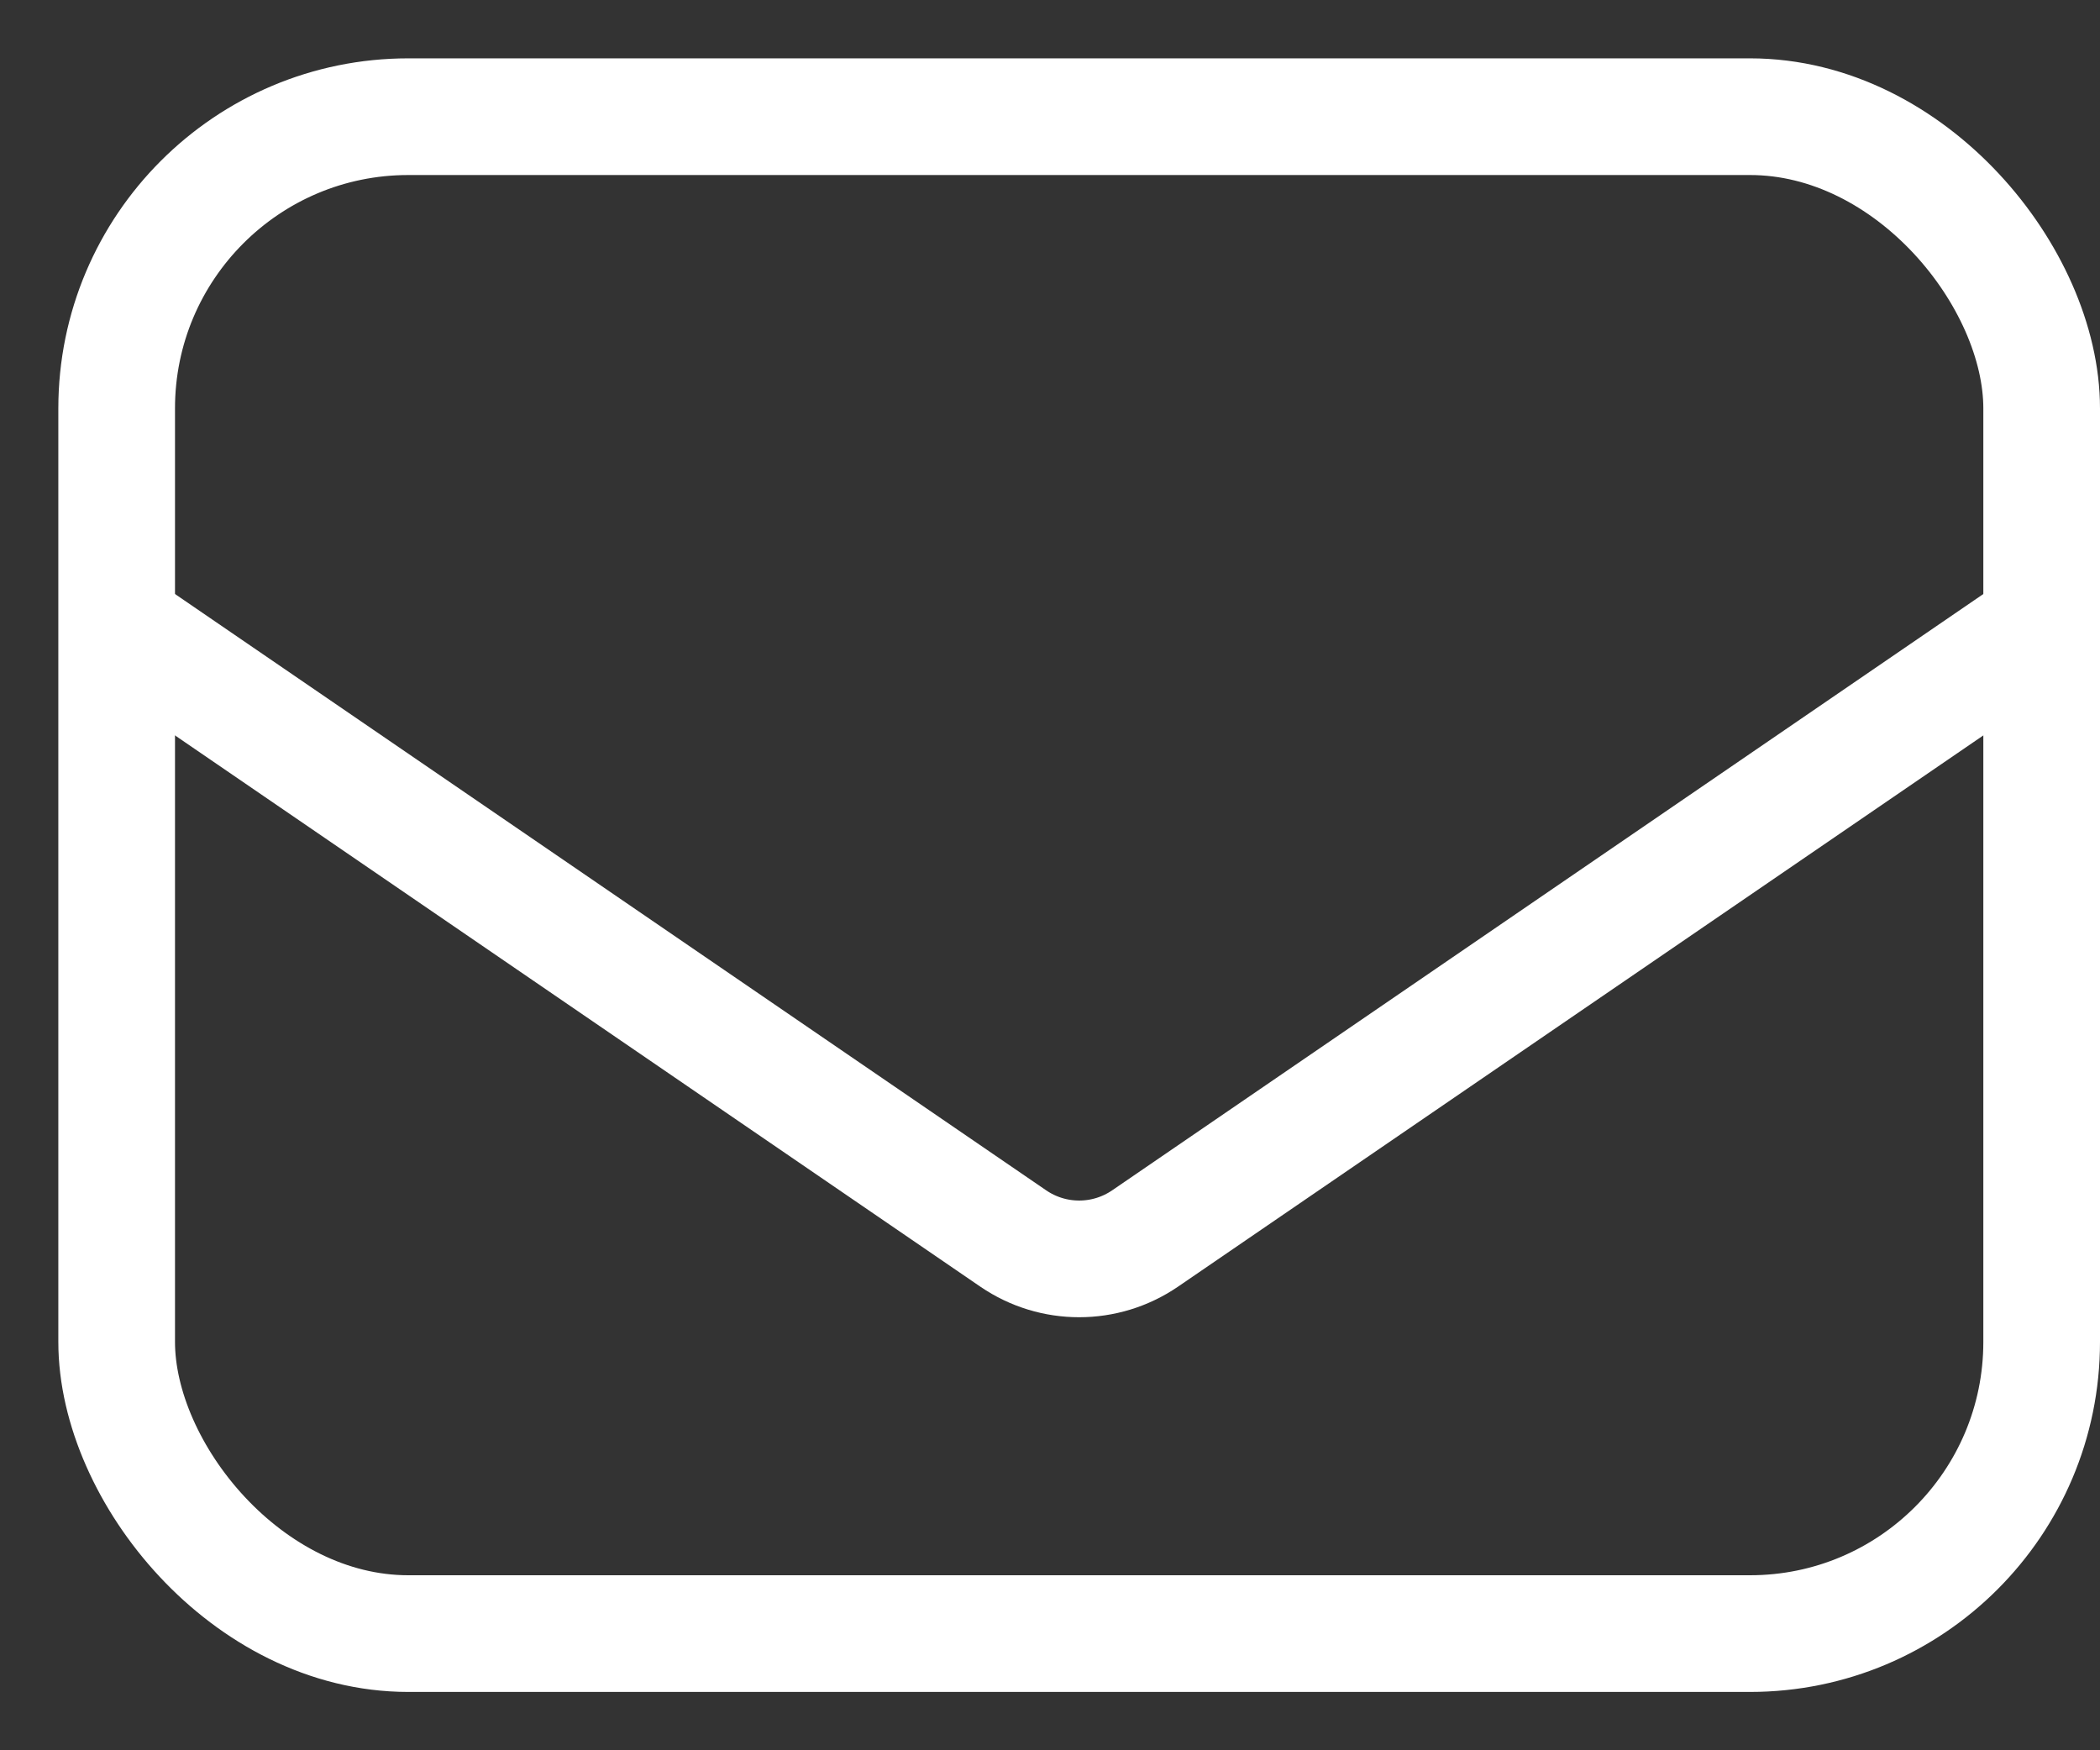
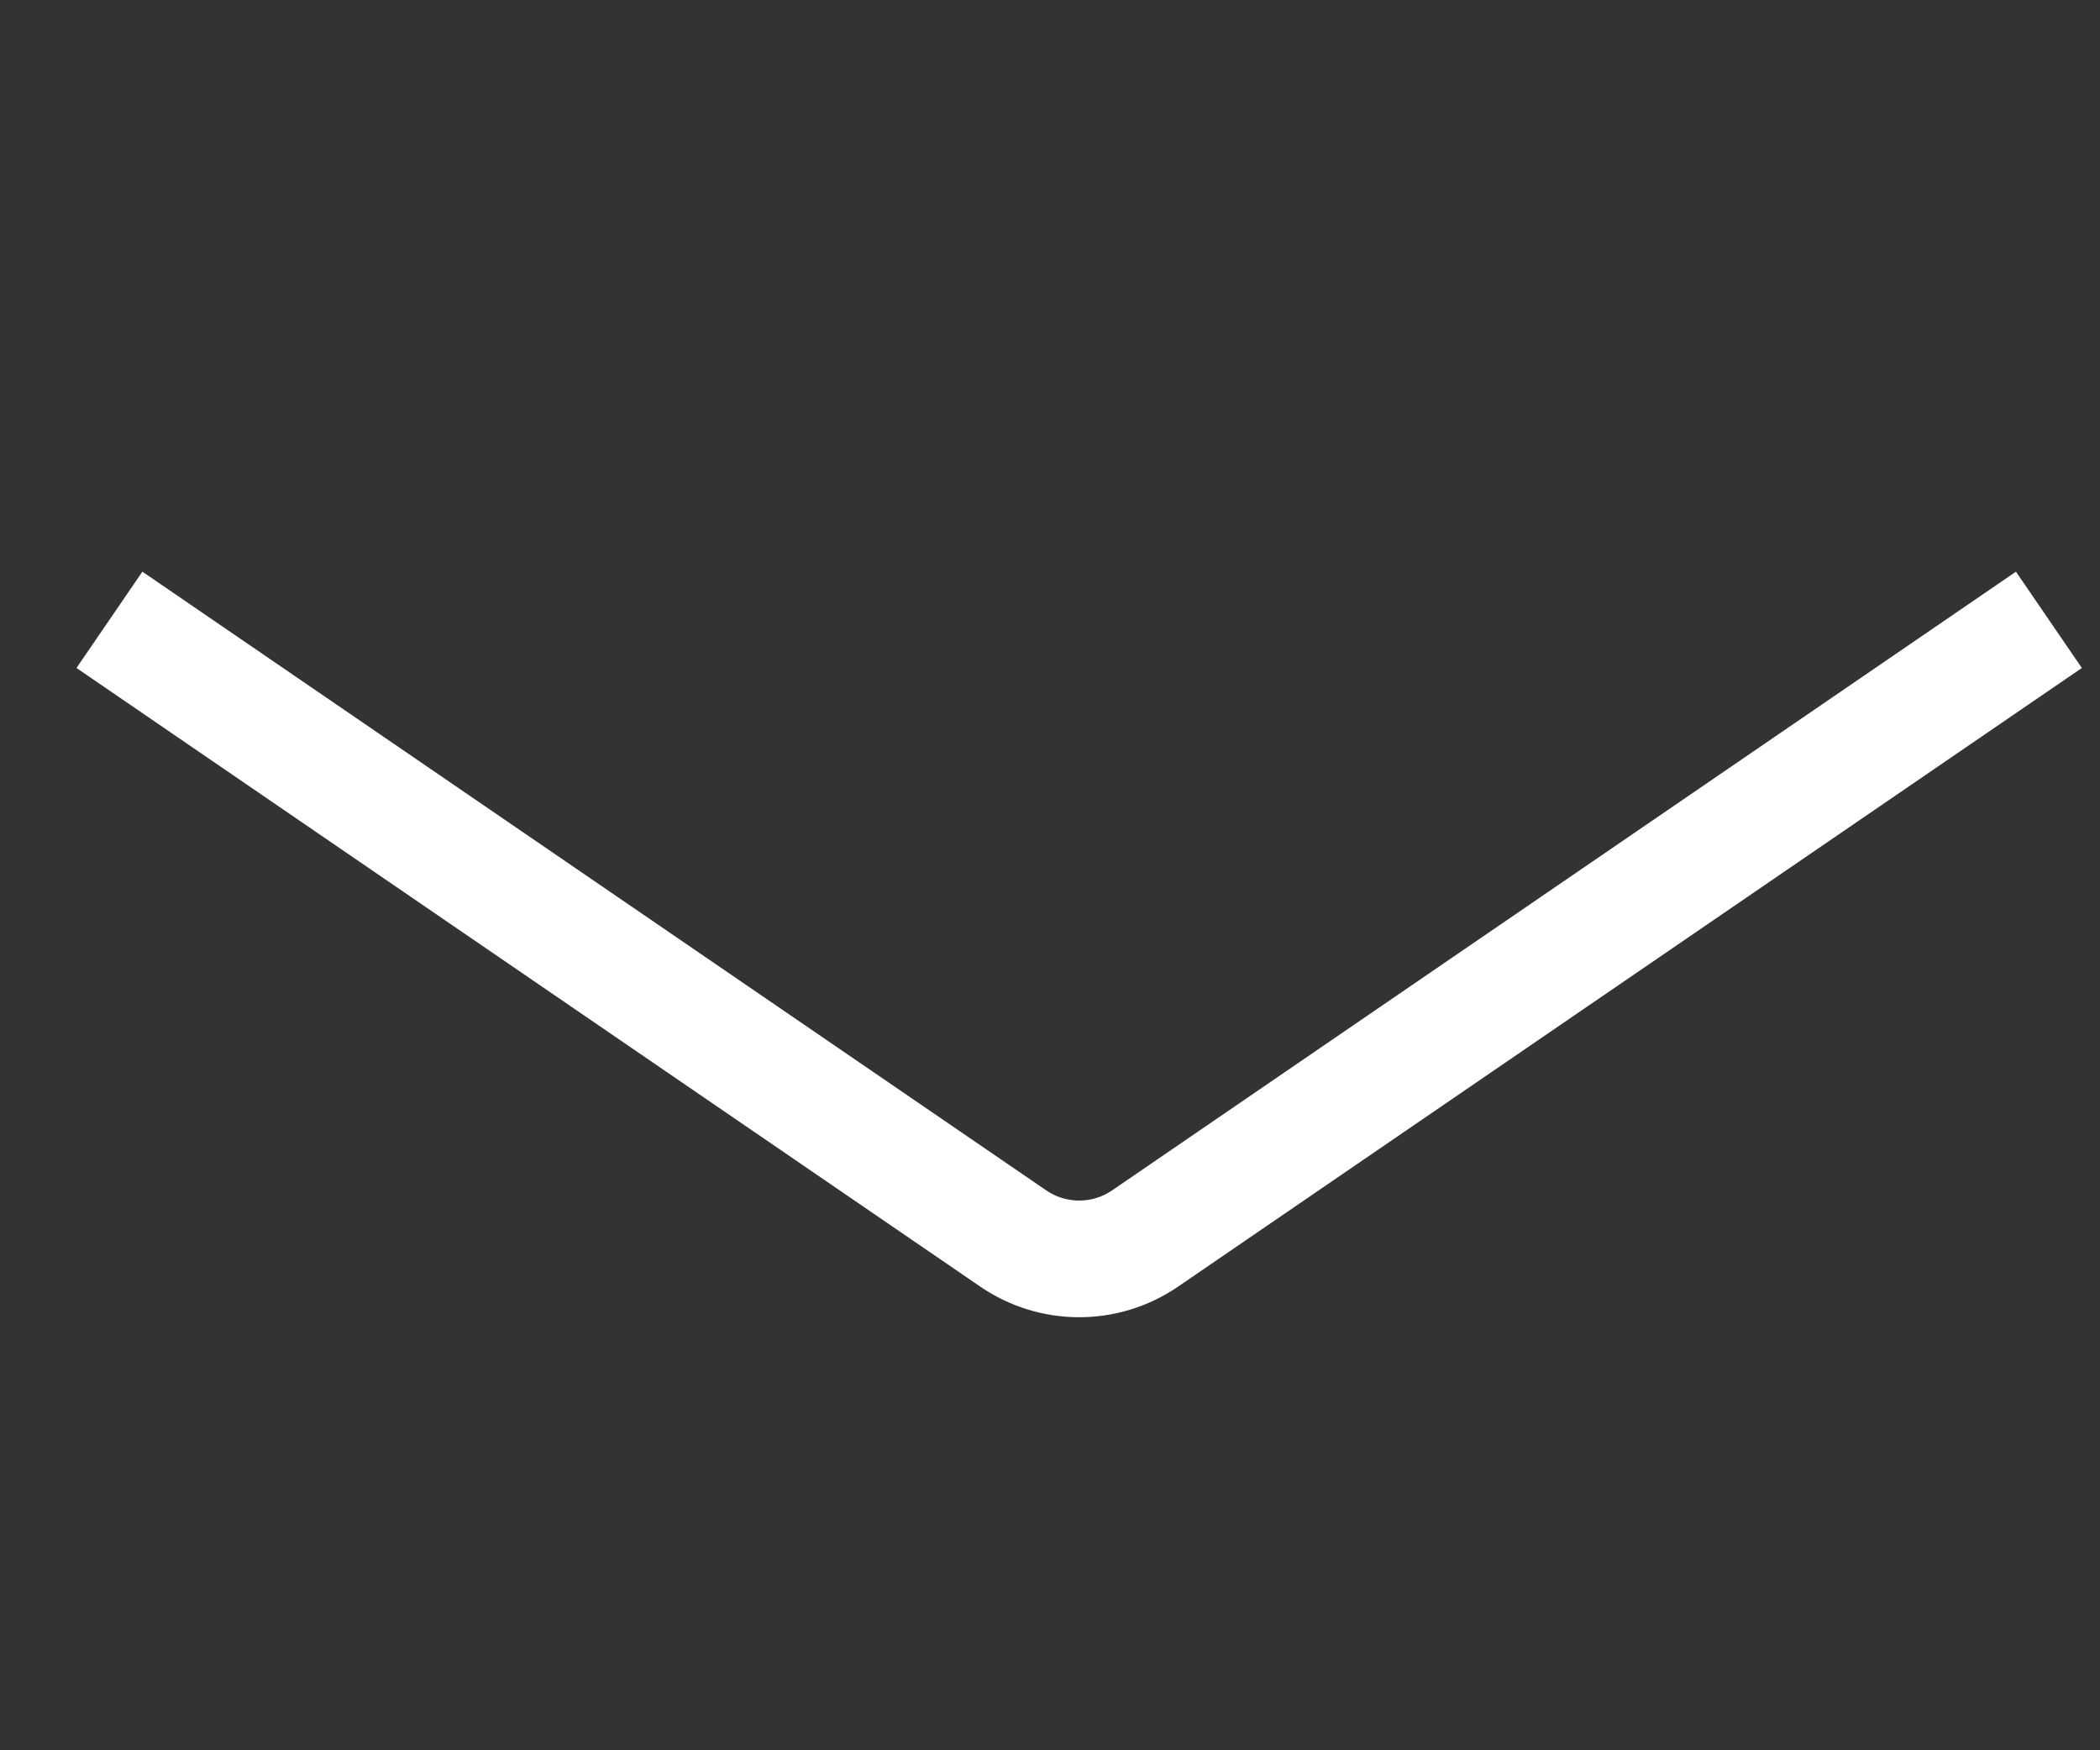
<svg xmlns="http://www.w3.org/2000/svg" width="18" height="15" viewBox="0 0 18 15" fill="none">
  <rect x="0" y="0" width="18" height="15" fill="#333333" stroke="none" />
-   <rect x="1" y="1" width="16.5" height="13" rx="2.5" stroke="white" stroke-linejoin="round" />
  <path d="M17.562 5.312L9.815 10.614C9.474 10.847 9.026 10.847 8.685 10.614L0.938 5.312" stroke="white" />
</svg>